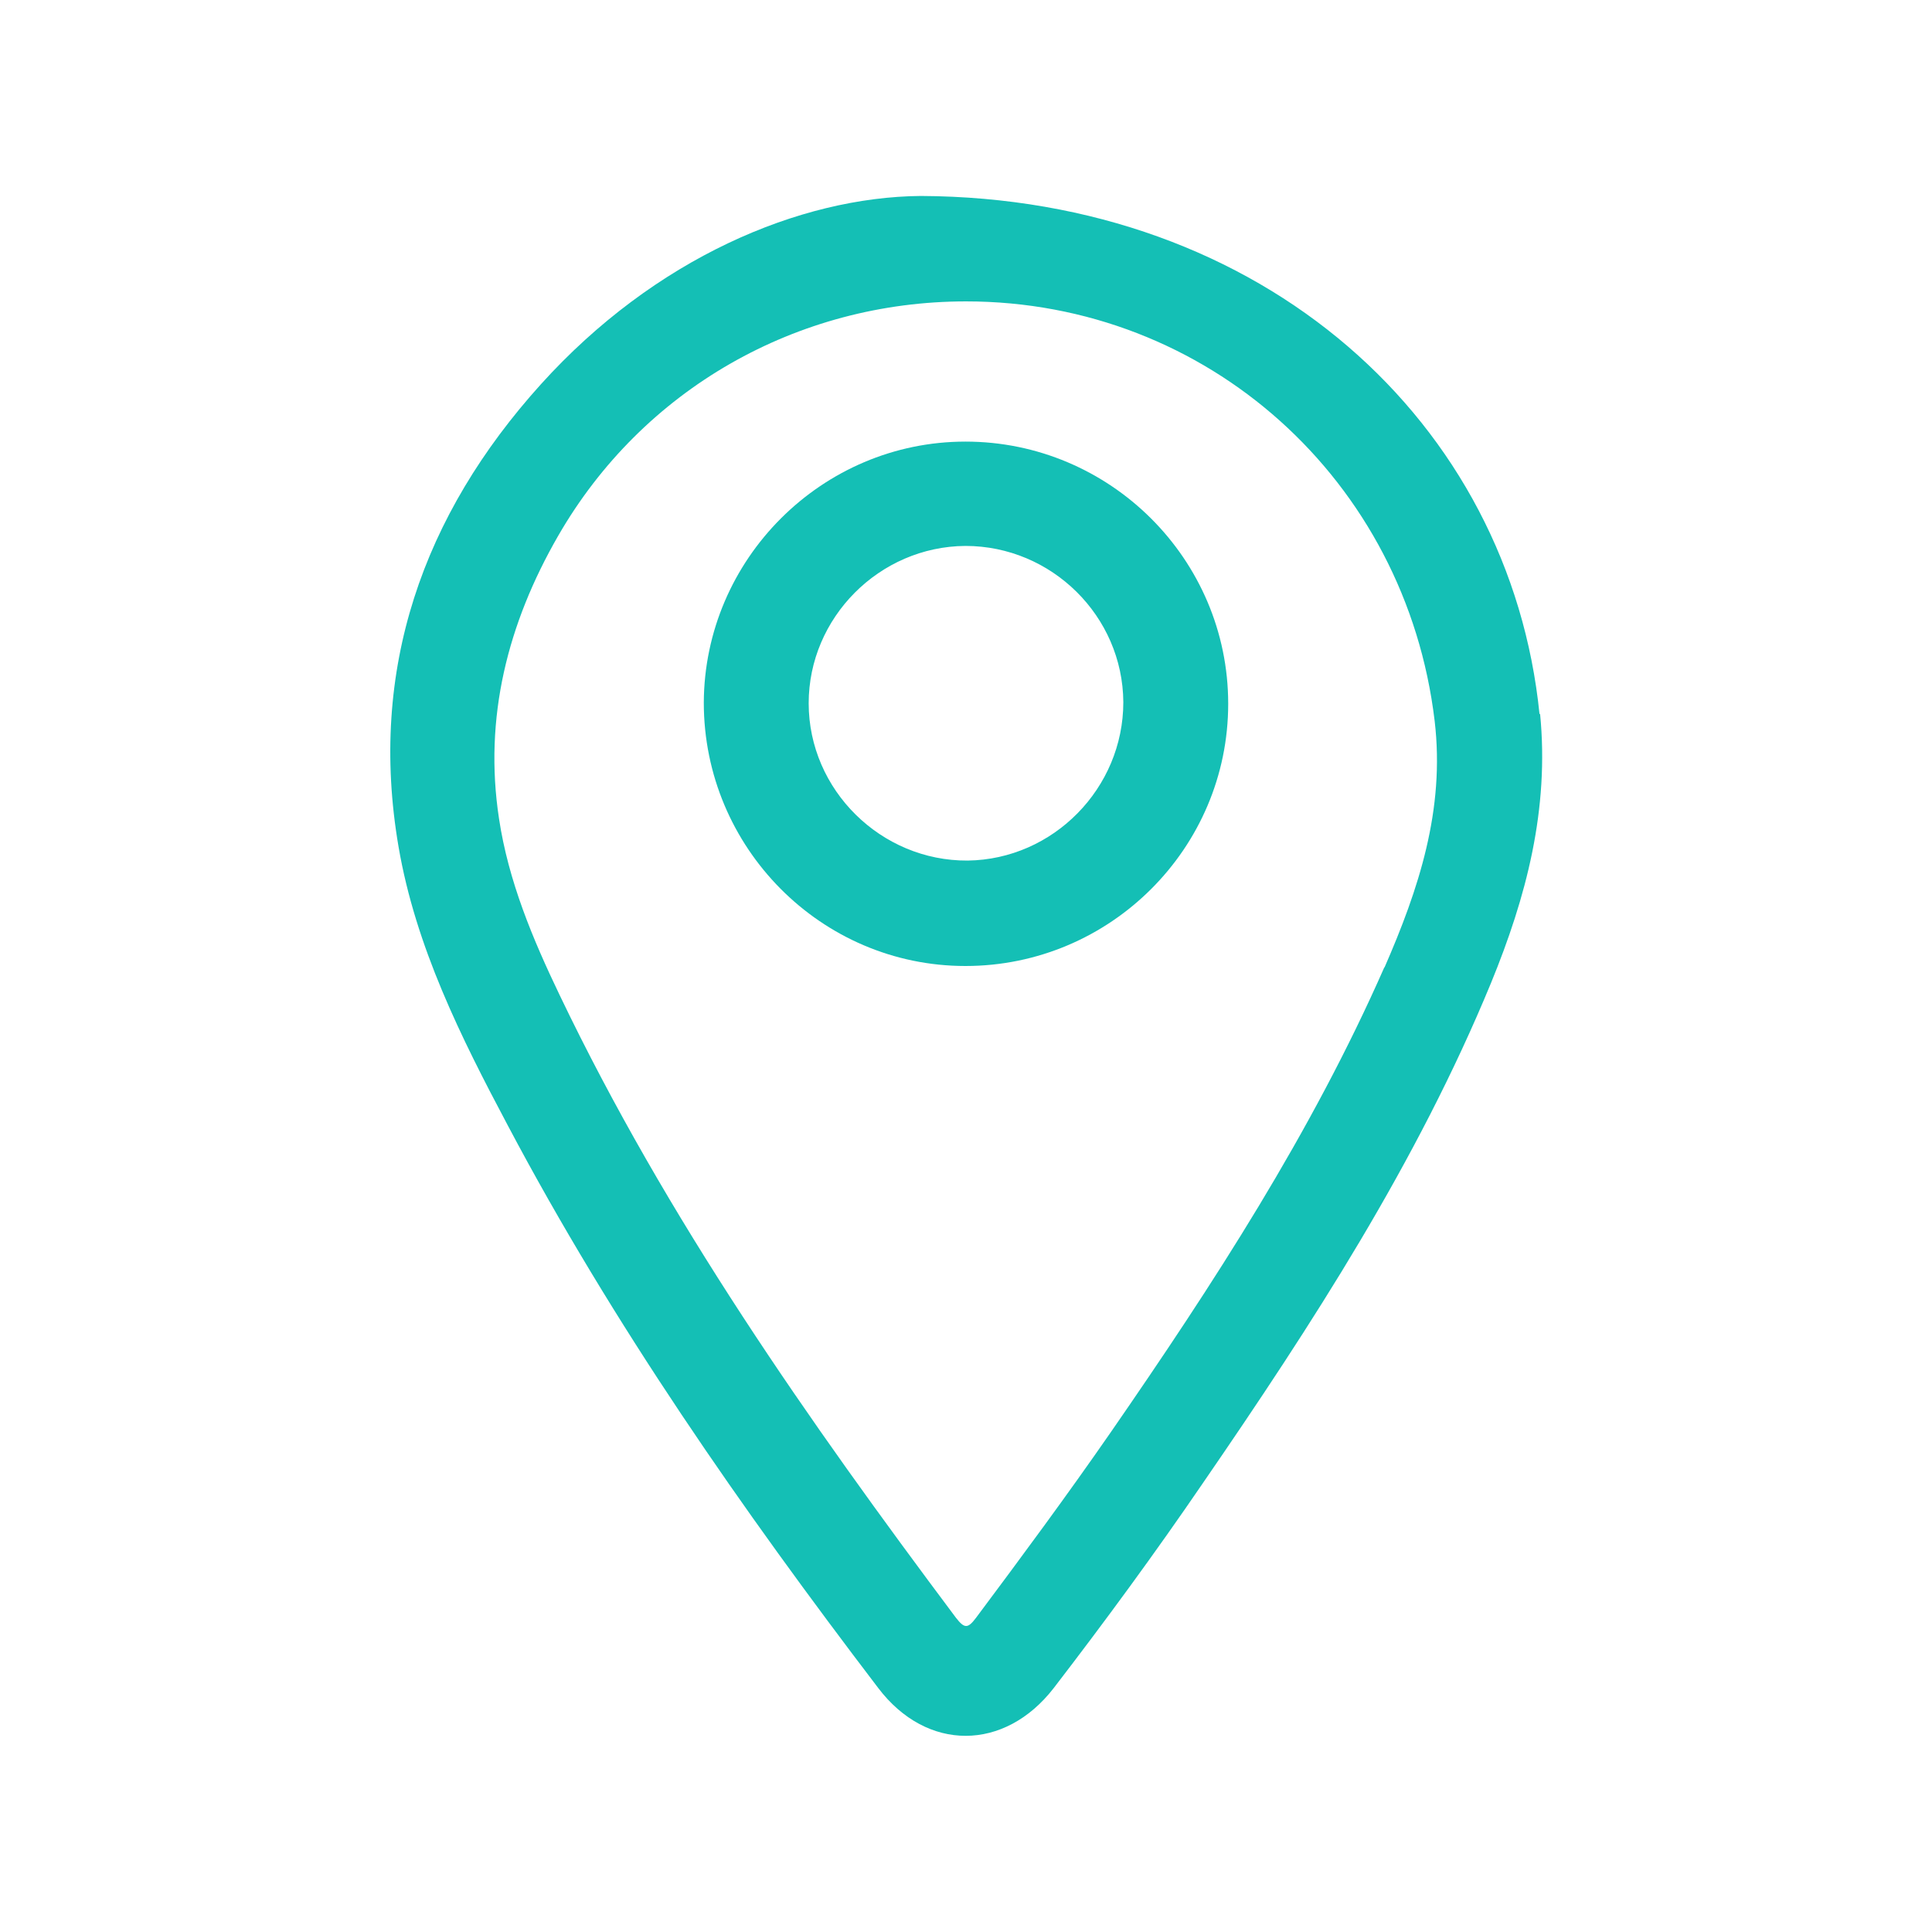
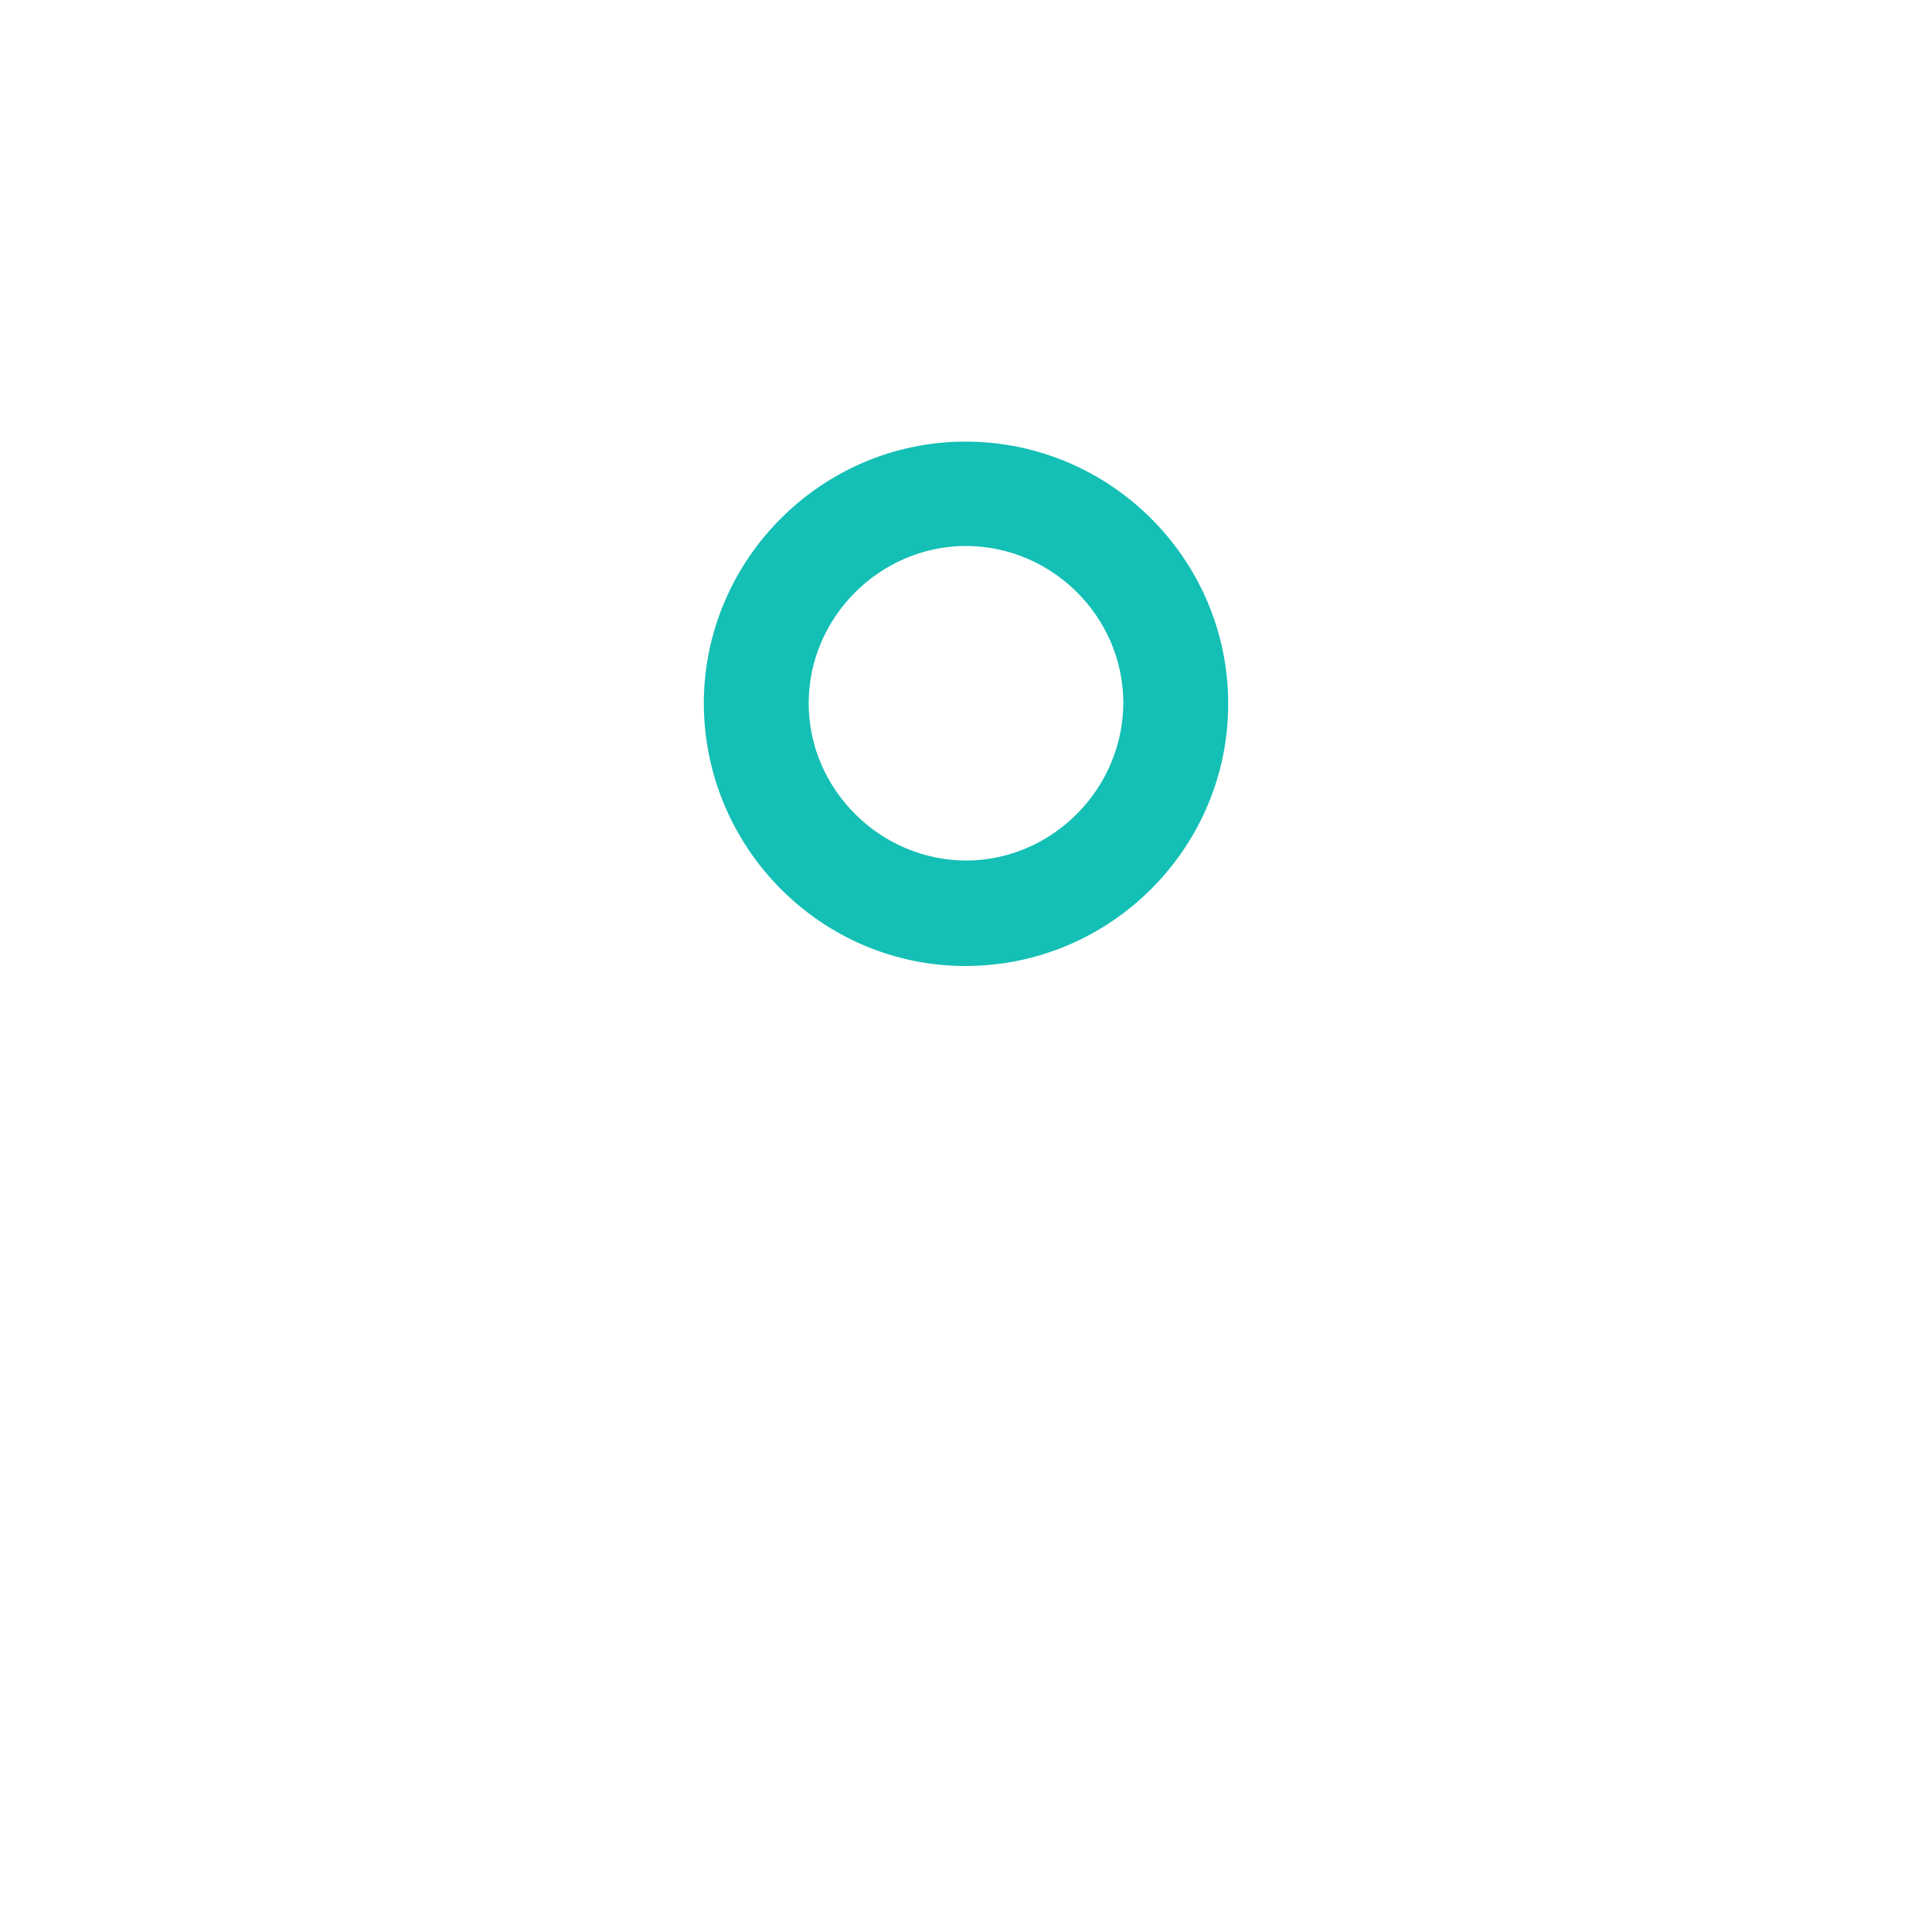
<svg xmlns="http://www.w3.org/2000/svg" id="Layer_1" data-name="Layer 1" viewBox="0 0 35 35">
  <defs>
    <style>
      .cls-1 {
        fill: #14bfb5;
        stroke-width: 0px;
      }
    </style>
  </defs>
-   <path class="cls-1" d="M27.89,12.94c-.53-5.28-4.99-9.36-11.21-9.39-2.2.02-4.82,1.13-6.88,3.41-2.14,2.37-3.13,5.17-2.58,8.38.31,1.81,1.13,3.45,1.98,5.05,1.91,3.61,4.24,6.95,6.71,10.19.88,1.16,2.29,1.15,3.18,0,.93-1.21,1.84-2.45,2.7-3.71,1.98-2.88,3.88-5.81,5.22-9.06.64-1.56,1.06-3.15.89-4.88ZM25.08,17.52c-1.32,3-3.1,5.74-4.96,8.43-.79,1.14-1.61,2.25-2.44,3.36-.15.2-.21.19-.36,0-2.68-3.58-5.24-7.23-7.18-11.28-.49-1.02-.93-2.07-1.1-3.2-.28-1.83.16-3.54,1.07-5.12,1.53-2.66,4.33-4.25,7.39-4.25,4.37,0,7.97,3.24,8.49,7.6.19,1.61-.29,3.05-.91,4.47Z" />
  <path class="cls-1" d="M17.49,8c-2.6,0-4.73,2.13-4.74,4.73,0,2.62,2.12,4.77,4.74,4.77,2.62,0,4.76-2.13,4.76-4.75,0-2.62-2.14-4.75-4.76-4.75ZM17.53,15.59c-1.57.01-2.88-1.28-2.88-2.85,0-1.55,1.28-2.84,2.84-2.85,1.56,0,2.85,1.27,2.86,2.83,0,1.56-1.27,2.85-2.82,2.87Z" />
</svg>